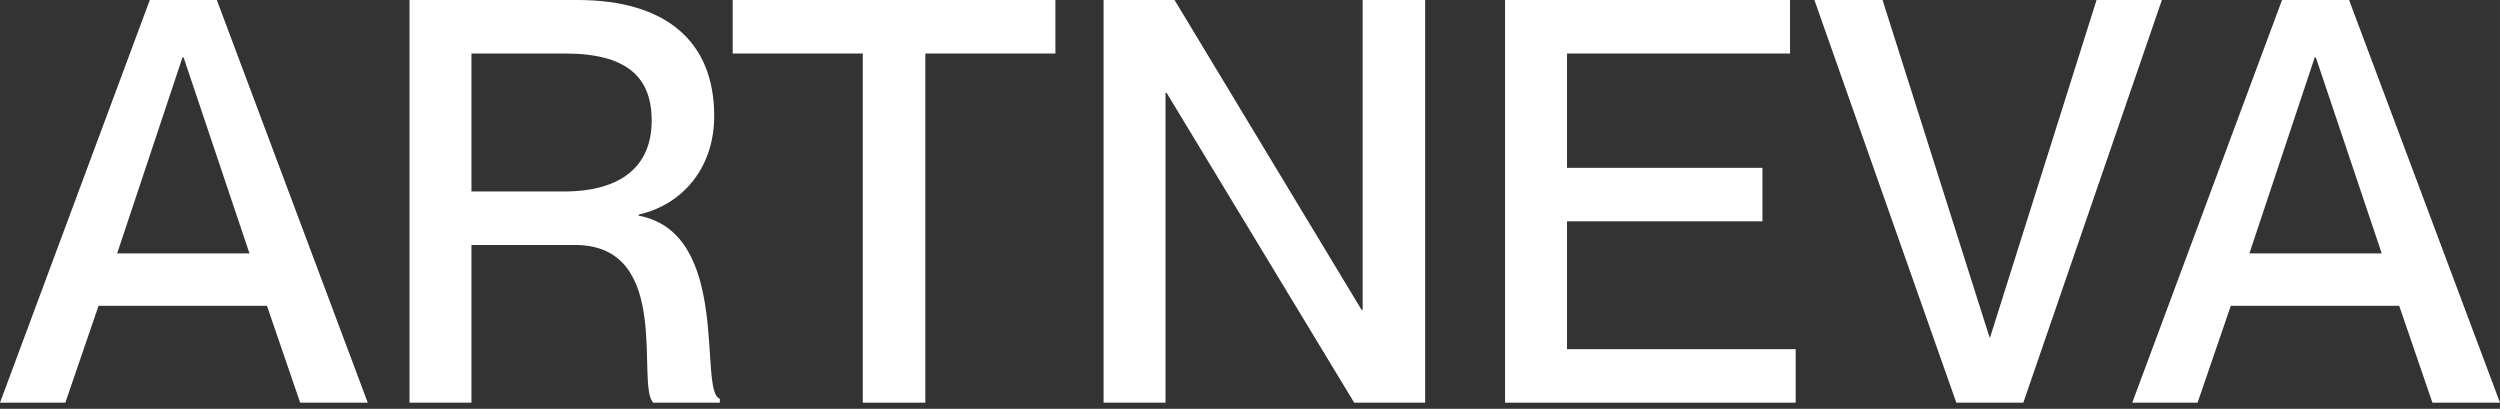
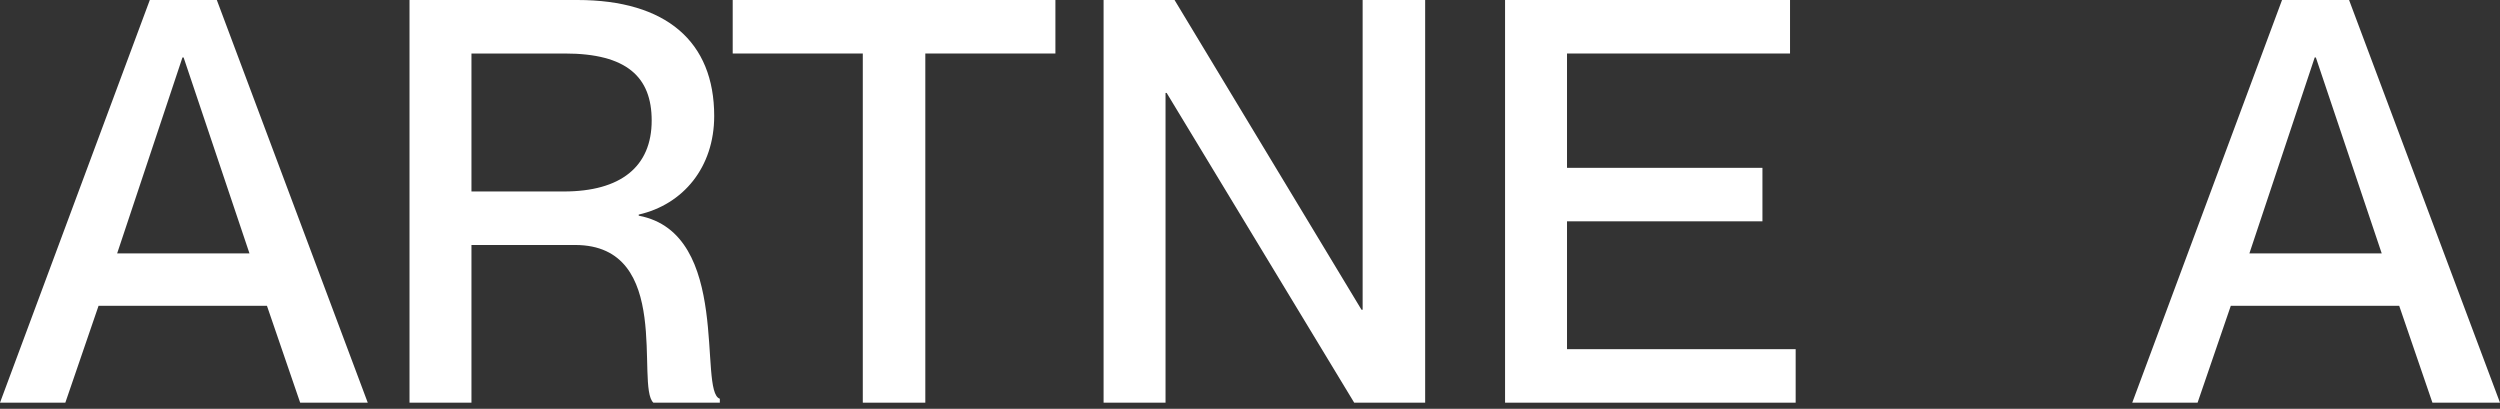
<svg xmlns="http://www.w3.org/2000/svg" width="159" height="26" viewBox="0 0 159 26" fill="none">
  <rect x="0" y="0" width="159" height="26" fill="#333333" stroke="none" />
  <path d="M139.766 25.61H135.611L145.138 0H149.401L159 25.61H154.702L152.589 19.449H141.879L139.766 25.61ZM147.216 3.653L143.061 16.118H151.478L147.288 3.653H147.216Z" fill="white" />
-   <path d="M128.684 25.61H124.422L115.396 0H119.73L126.535 21.455H126.571L133.341 0H137.496L128.684 25.61Z" fill="white" />
  <path d="M114.204 25.61H95.722V0H113.846V3.403H99.662V10.674H112.091V14.076H99.662V22.207H114.204V25.61Z" fill="white" />
  <path d="M74.128 25.61H70.188V0H74.701L86.592 19.7H86.664V0H90.64V25.61H86.127L74.199 5.91H74.128V25.61Z" fill="white" />
  <path d="M58.85 25.61H54.874V3.403H46.6V0H67.124V3.403H58.85V25.61Z" fill="white" />
  <path d="M29.985 25.61H26.045V0H36.719C42.378 0 45.423 2.651 45.423 7.378C45.423 10.638 43.453 13.002 40.623 13.647V13.718C46.569 14.829 44.384 24.929 45.781 25.359V25.61H41.554C40.408 24.535 42.844 15.581 36.576 15.581H29.985V25.61ZM29.985 12.178H35.859C39.477 12.178 41.447 10.602 41.447 7.665C41.447 4.907 39.871 3.403 35.931 3.403H29.985V12.178Z" fill="white" />
  <path d="M4.155 25.61H0L9.528 0H13.79L23.389 25.61H19.091L16.978 19.449H6.268L4.155 25.61ZM11.605 3.653L7.45 16.118H15.867L11.677 3.653H11.605Z" fill="white" />
</svg>